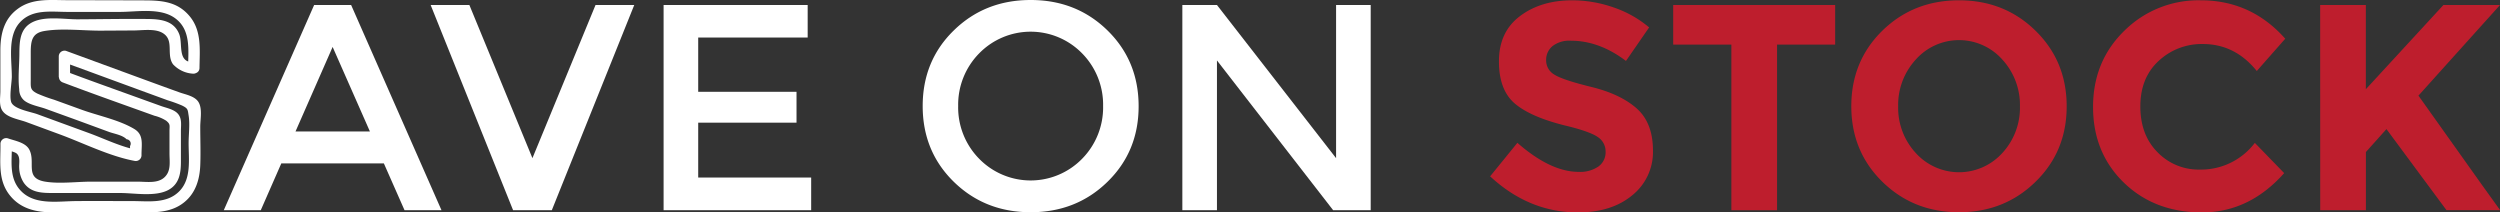
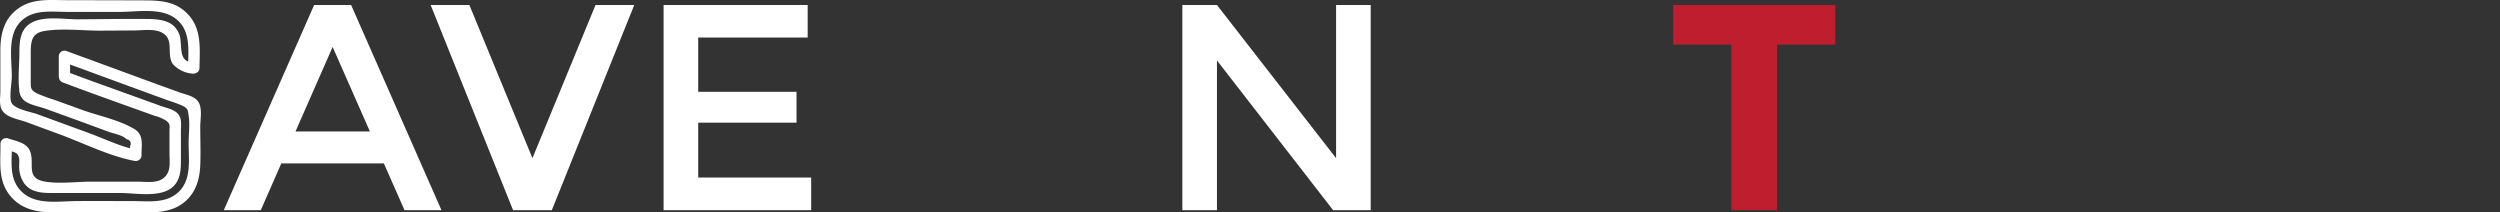
<svg xmlns="http://www.w3.org/2000/svg" id="Layer_1" data-name="Layer 1" viewBox="0 0 820.57 69.72">
  <rect x="0" y="0" width="820.57" height="69.72" fill="#333333" stroke="none" />
  <title>logo-white</title>
  <path d="M23,25.19V18.5l-2.38,1.81c11.49,4.2,23,8.44,34.47,12.63a44.55,44.55,0,0,1,4.58,1.66c2.08,1,1.92,1.35,2.24,3.3.47,2.87,0,6.19,0,9.11,0,5.26,1,11.71-3.11,15.82S48.68,66,43.54,66c-6.12,0-12.25-.06-18.37,0-5.8,0-13.2,1.4-17.86-2.91S4,52.69,3.9,47.15L1.53,49c.82.29,3.37.83,4,1.44,1.23,1.15.66,3.27.77,4.7a9.57,9.57,0,0,0,1.48,4.8c2.31,3.39,6.12,3.41,9.85,3.41H39.45c4.74,0,11.6,1.34,15.93-1.06,3.54-2,4-5.6,4-9.28,0-3.34,0-6.68,0-10,0-1.9.4-4-.92-5.59s-4-2-5.84-2.71l-9.24-3.33c-7.26-2.63-14.55-5.2-21.77-7.94-2.26-.85-3.24,2.77-1,3.62,10,3.78,20.05,7.32,30.09,10.93a12.78,12.78,0,0,1,3.87,1.65c1.4,1.16,1.07,1.51,1.06,3.37,0,2.43,0,4.86,0,7.29,0,2.82.56,5.72-1.55,7.8-2.27,2.24-5.93,1.52-9,1.52H30c-4.84,0-10.41.78-15.17,0-6.91-1.13-3-6.34-5.22-10.53-1.27-2.37-4.75-2.87-7.06-3.69A1.89,1.89,0,0,0,.15,47.15C.22,53-.74,58.88,3,63.82c3.57,4.71,8.81,5.88,14.41,5.88,9,0,18,0,27.08,0,5.61,0,11.36.45,16-3.33,3.71-3,5.05-7.44,5.24-12.08.17-4.23,0-8.51,0-12.75,0-2.34.76-5.92-.61-8.08-1.23-1.95-4.28-2.44-6.21-3.14Q52.47,28,46.06,25.64l-24.4-8.95a1.89,1.89,0,0,0-2.37,1.81v6.69A1.88,1.88,0,0,0,23,25.19Z" style="fill:#fff" />
  <path d="M63.61,20.41c-5.58.24-3.48-6.05-4.81-9.27C57,6.69,52.58,6.27,48.3,6.23c-7.61-.07-15.23.07-22.84.11C20.81,6.36,13.85,5,9.71,7.84c-3.32,2.27-3.32,6.34-3.35,10s-.49,7.8-.05,11.45a4.83,4.83,0,0,0,1.46,3.54c1.7,1.56,5.11,2.12,7.16,2.86l10,3.62,10.89,4c1.78.64,4.36,1,5.74,2.41a1.43,1.43,0,0,1,1.12,2.2c0,1,0,2.07,0,3.11l2.38-1.81c-5.34-1-10.68-3.64-15.78-5.51l-17-6.22c-2.12-.77-7.1-1.57-8.4-3.58-1-1.49,0-6.79,0-8.75,0-5.58-1.47-13.24,2.61-17.76s10.3-3.49,15.69-3.49l17.45,0C45.25,3.86,52.71,2.48,57.5,6c5.26,3.85,4.29,10.56,4.23,16.3,0,2.41,3.73,2.42,3.75,0,.06-5.87.8-12.08-3.19-16.92S53.16.15,47.39.12Q34.79.08,22.18.06C16.47.06,10.53-.68,5.7,3,1.32,6.27.17,11.09.12,16.31c0,4.54,0,9.07,0,13.61,0,2.18-.6,4.94.91,6.75,1.64,2,5.28,2.54,7.53,3.36L19.33,44c7.94,2.9,16.45,7.23,24.75,8.79a1.89,1.89,0,0,0,2.37-1.81c-.05-3.42.9-6.7-2.39-8.65-5-3-11.79-4.33-17.24-6.31l-9.08-3.29a49.07,49.07,0,0,1-5.45-2c-2.33-1.17-2.22-1.87-2.2-4.34,0-3.18,0-6.36,0-9.54.05-3.56.52-6,4.41-6.66,5.87-1,12.69-.1,18.66-.13L43.8,10c3.13,0,7.43-.8,10,1.11,3.31,2.41.75,6.9,3,10a9.75,9.75,0,0,0,6.72,3.08C66,24.05,66,20.3,63.61,20.41Z" style="fill:#fff" />
  <path d="M92.33,53.64,85.59,69H73.45L103.11,1.64h12.14L144.91,69H132.78L126,53.64Zm29.08-10.5L109.18,15.41,97,43.14Z" style="fill:#fff" />
  <path d="M181.12,69H168.41L141.35,1.64h12.71l20.7,50.27L195.47,1.64h12.71Z" style="fill:#fff" />
  <path d="M265.1,1.64V12.33H229.17V30.14h32.27V40.26H229.17v18h37.08V69H217.81V1.64Z" style="fill:#fff" />
-   <path d="M363.52,59.66q-10.22,10-25.23,10t-25.24-10q-10.2-10-10.2-24.85T313.05,10Q323.27,0,338.29,0t25.23,10q10.2,10,10.21,24.84T363.52,59.66Zm-8.33-42.13a23.61,23.61,0,0,0-33.81,0,24,24,0,0,0-6.88,17.28,24,24,0,0,0,6.88,17.29,23.61,23.61,0,0,0,33.81,0,24,24,0,0,0,6.88-17.29A24,24,0,0,0,355.19,17.53Z" style="fill:#fff" />
  <path d="M438.54,1.64H449.9V69H437.58L399.44,19.84V69H388.08V1.64h11.36l39.1,50.27Z" style="fill:#fff" />
-   <path d="M509.66,15.07a5.79,5.79,0,0,0-2.17,4.72,5.32,5.32,0,0,0,2.65,4.67q2.66,1.74,12.23,4.09t14.88,7.08q5.29,4.73,5.3,13.77a18.2,18.2,0,0,1-6.79,14.69q-6.79,5.64-17.87,5.63-16,0-28.79-11.84l8.95-11q10.89,9.54,20.13,9.53a10.54,10.54,0,0,0,6.5-1.78A5.71,5.71,0,0,0,527,49.84a5.61,5.61,0,0,0-2.5-4.82q-2.5-1.77-9.92-3.61-11.76-2.79-17.19-7.27T492,20.08q0-9.58,6.88-14.78T516.06.1a41.31,41.31,0,0,1,13.48,2.31A35.86,35.86,0,0,1,541.29,9l-7.6,11q-8.78-6.64-18.11-6.64A9,9,0,0,0,509.66,15.07Z" style="fill:#be1e2d" />
  <path d="M583.28,14.64V69h-15V14.64H549.19v-13h53.16v13Z" style="fill:#be1e2d" />
-   <path d="M668.12,59.66q-10.2,10-25.13,10t-25.14-10q-10.2-10-10.2-24.8t10.2-24.8Q628.06.1,643,.1t25.13,10q10.21,10,10.21,24.8T668.12,59.66ZM663,34.91a22,22,0,0,0-5.78-15.36,19,19,0,0,0-28.41,0,22,22,0,0,0-5.78,15.36,21.86,21.86,0,0,0,5.78,15.31,19.14,19.14,0,0,0,28.41,0A21.86,21.86,0,0,0,663,34.91Z" style="fill:#be1e2d" />
-   <path d="M722,55.66a22.16,22.16,0,0,0,18.1-8.76l9.63,9.92q-11.46,12.9-27,12.9T697.06,59.9Q687,50.08,687,35.1t10.26-25A34.54,34.54,0,0,1,722.34.1q16.56,0,27.74,12.61l-9.34,10.6Q733.6,14.44,723,14.45A20.66,20.66,0,0,0,708.52,20q-6,5.55-6,14.93T708.19,50A18.72,18.72,0,0,0,722,55.66Z" style="fill:#be1e2d" />
-   <path d="M761.54,1.64h15V29.28L802,1.64h18.58L793.8,31.39q3.47,4.83,12.81,18t14,19.59H803L783.3,42.37l-6.74,7.52V69h-15Z" style="fill:#be1e2d" />
</svg>